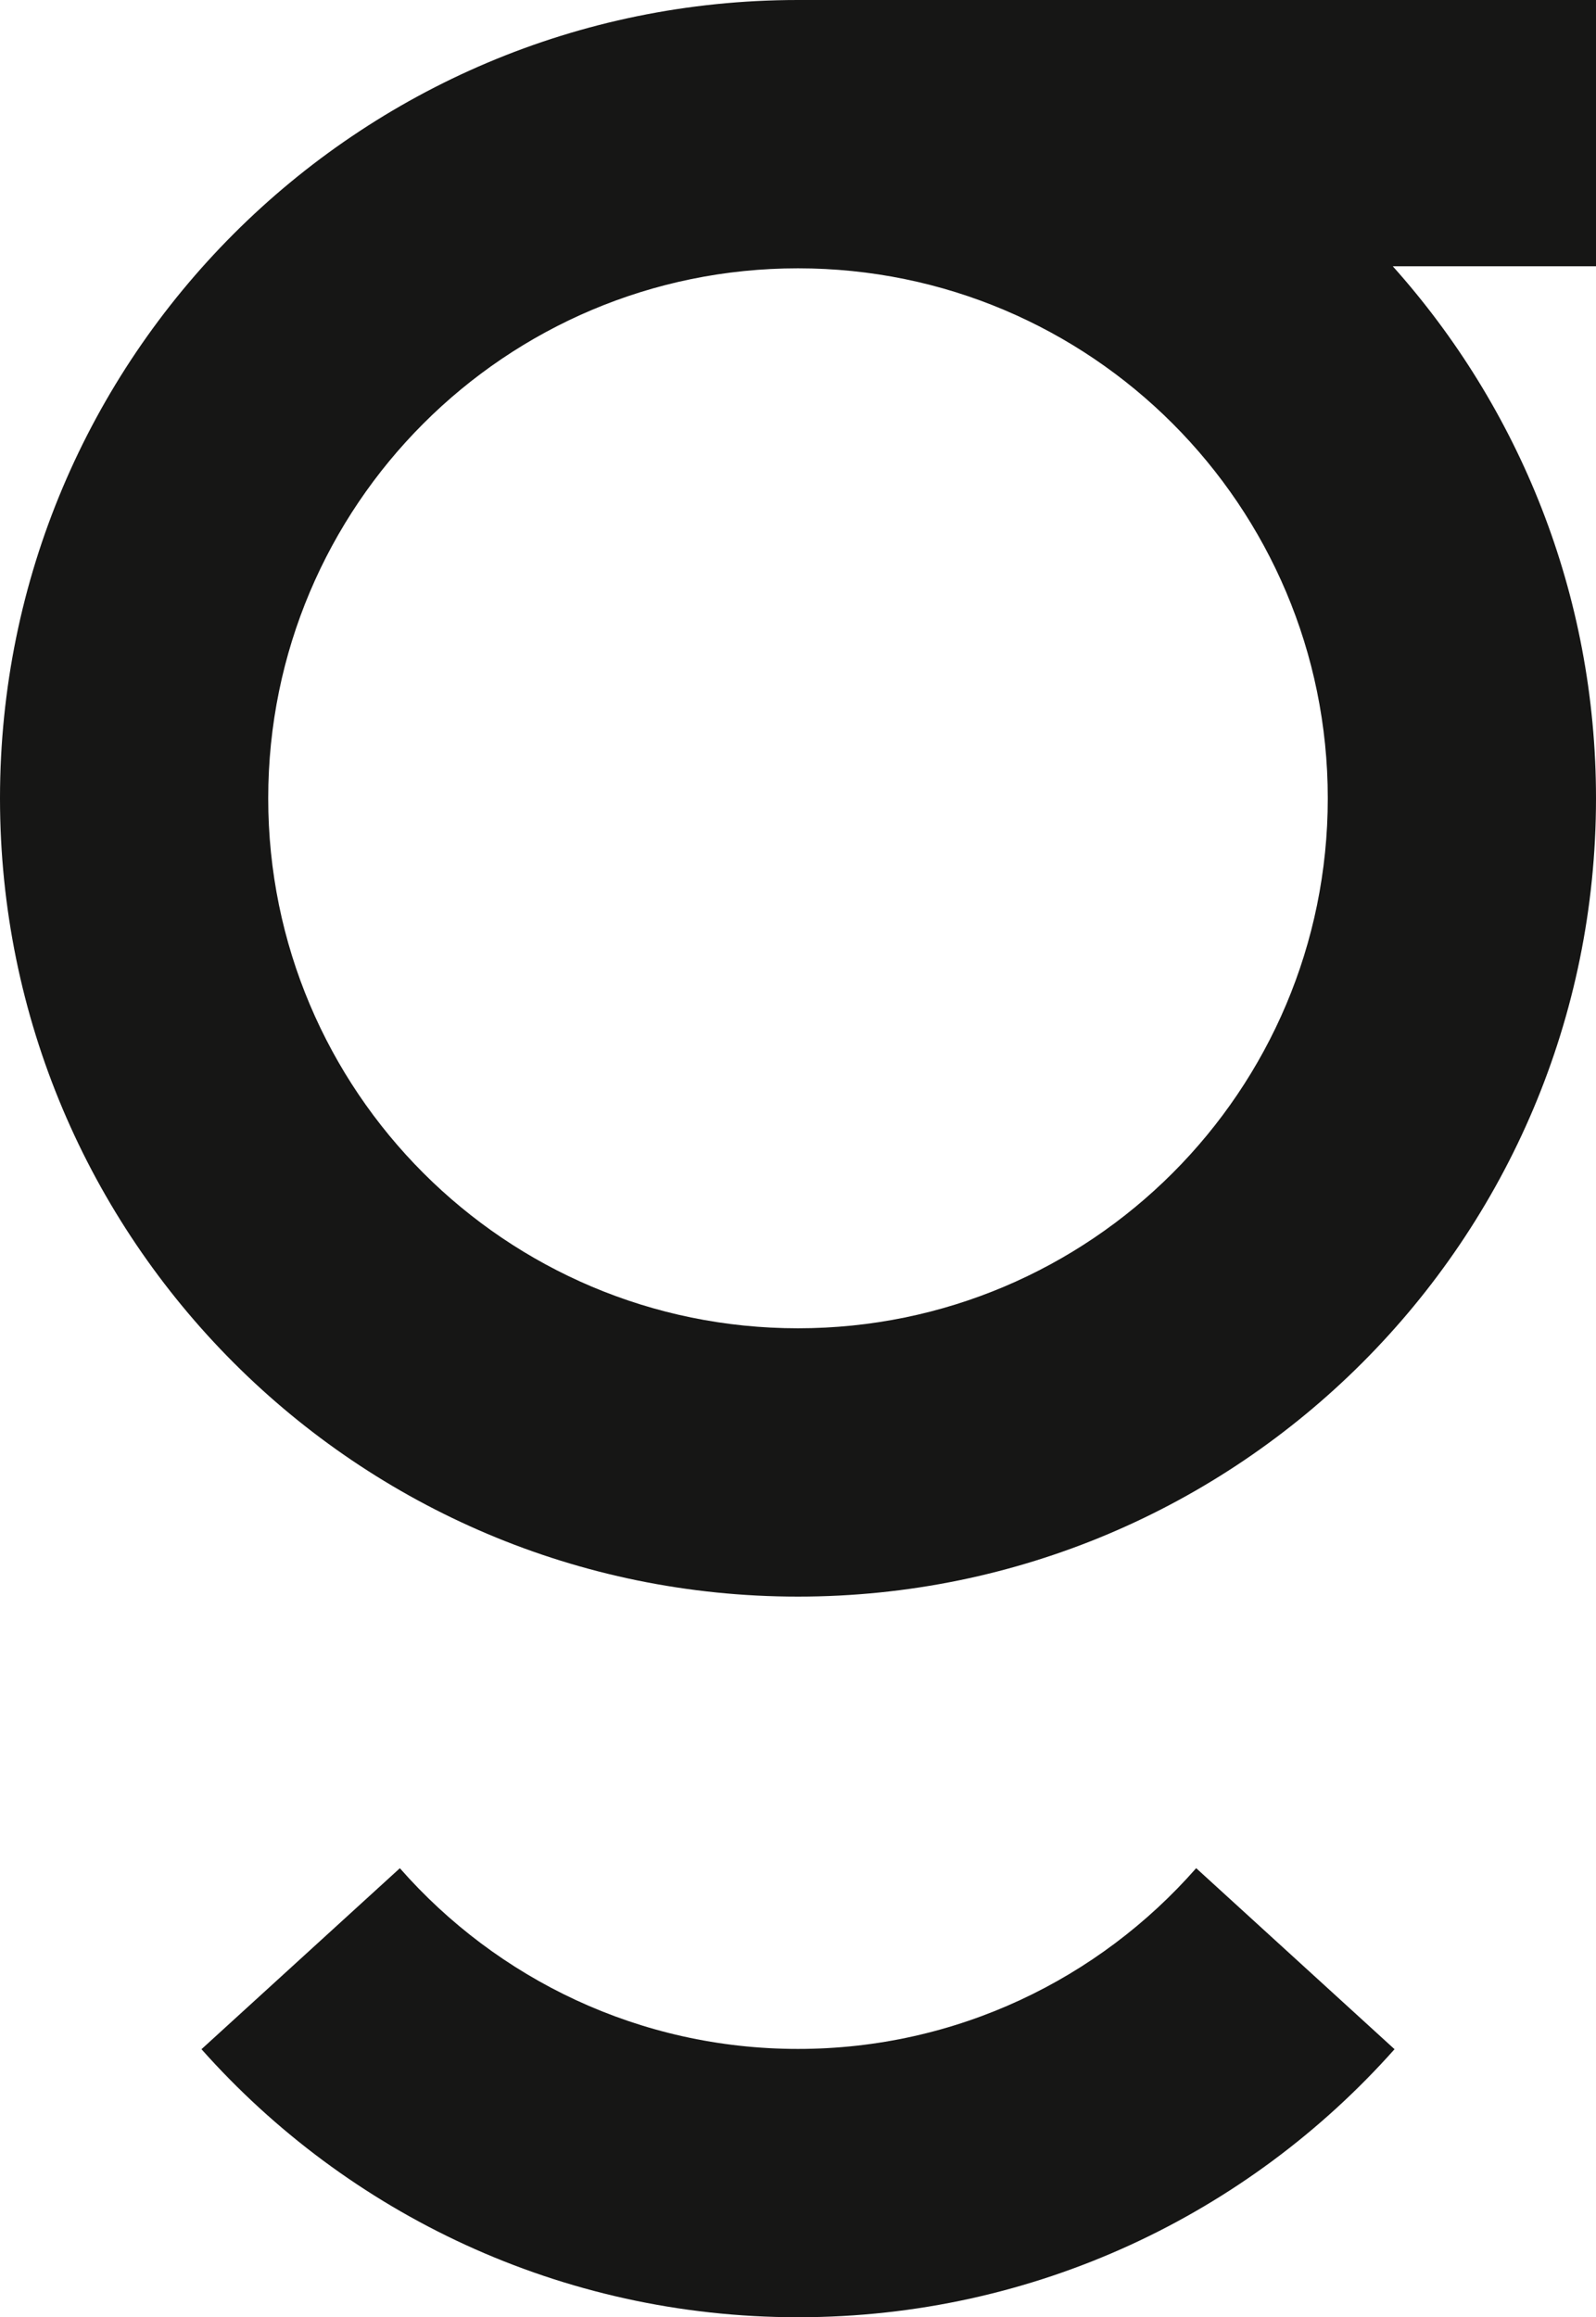
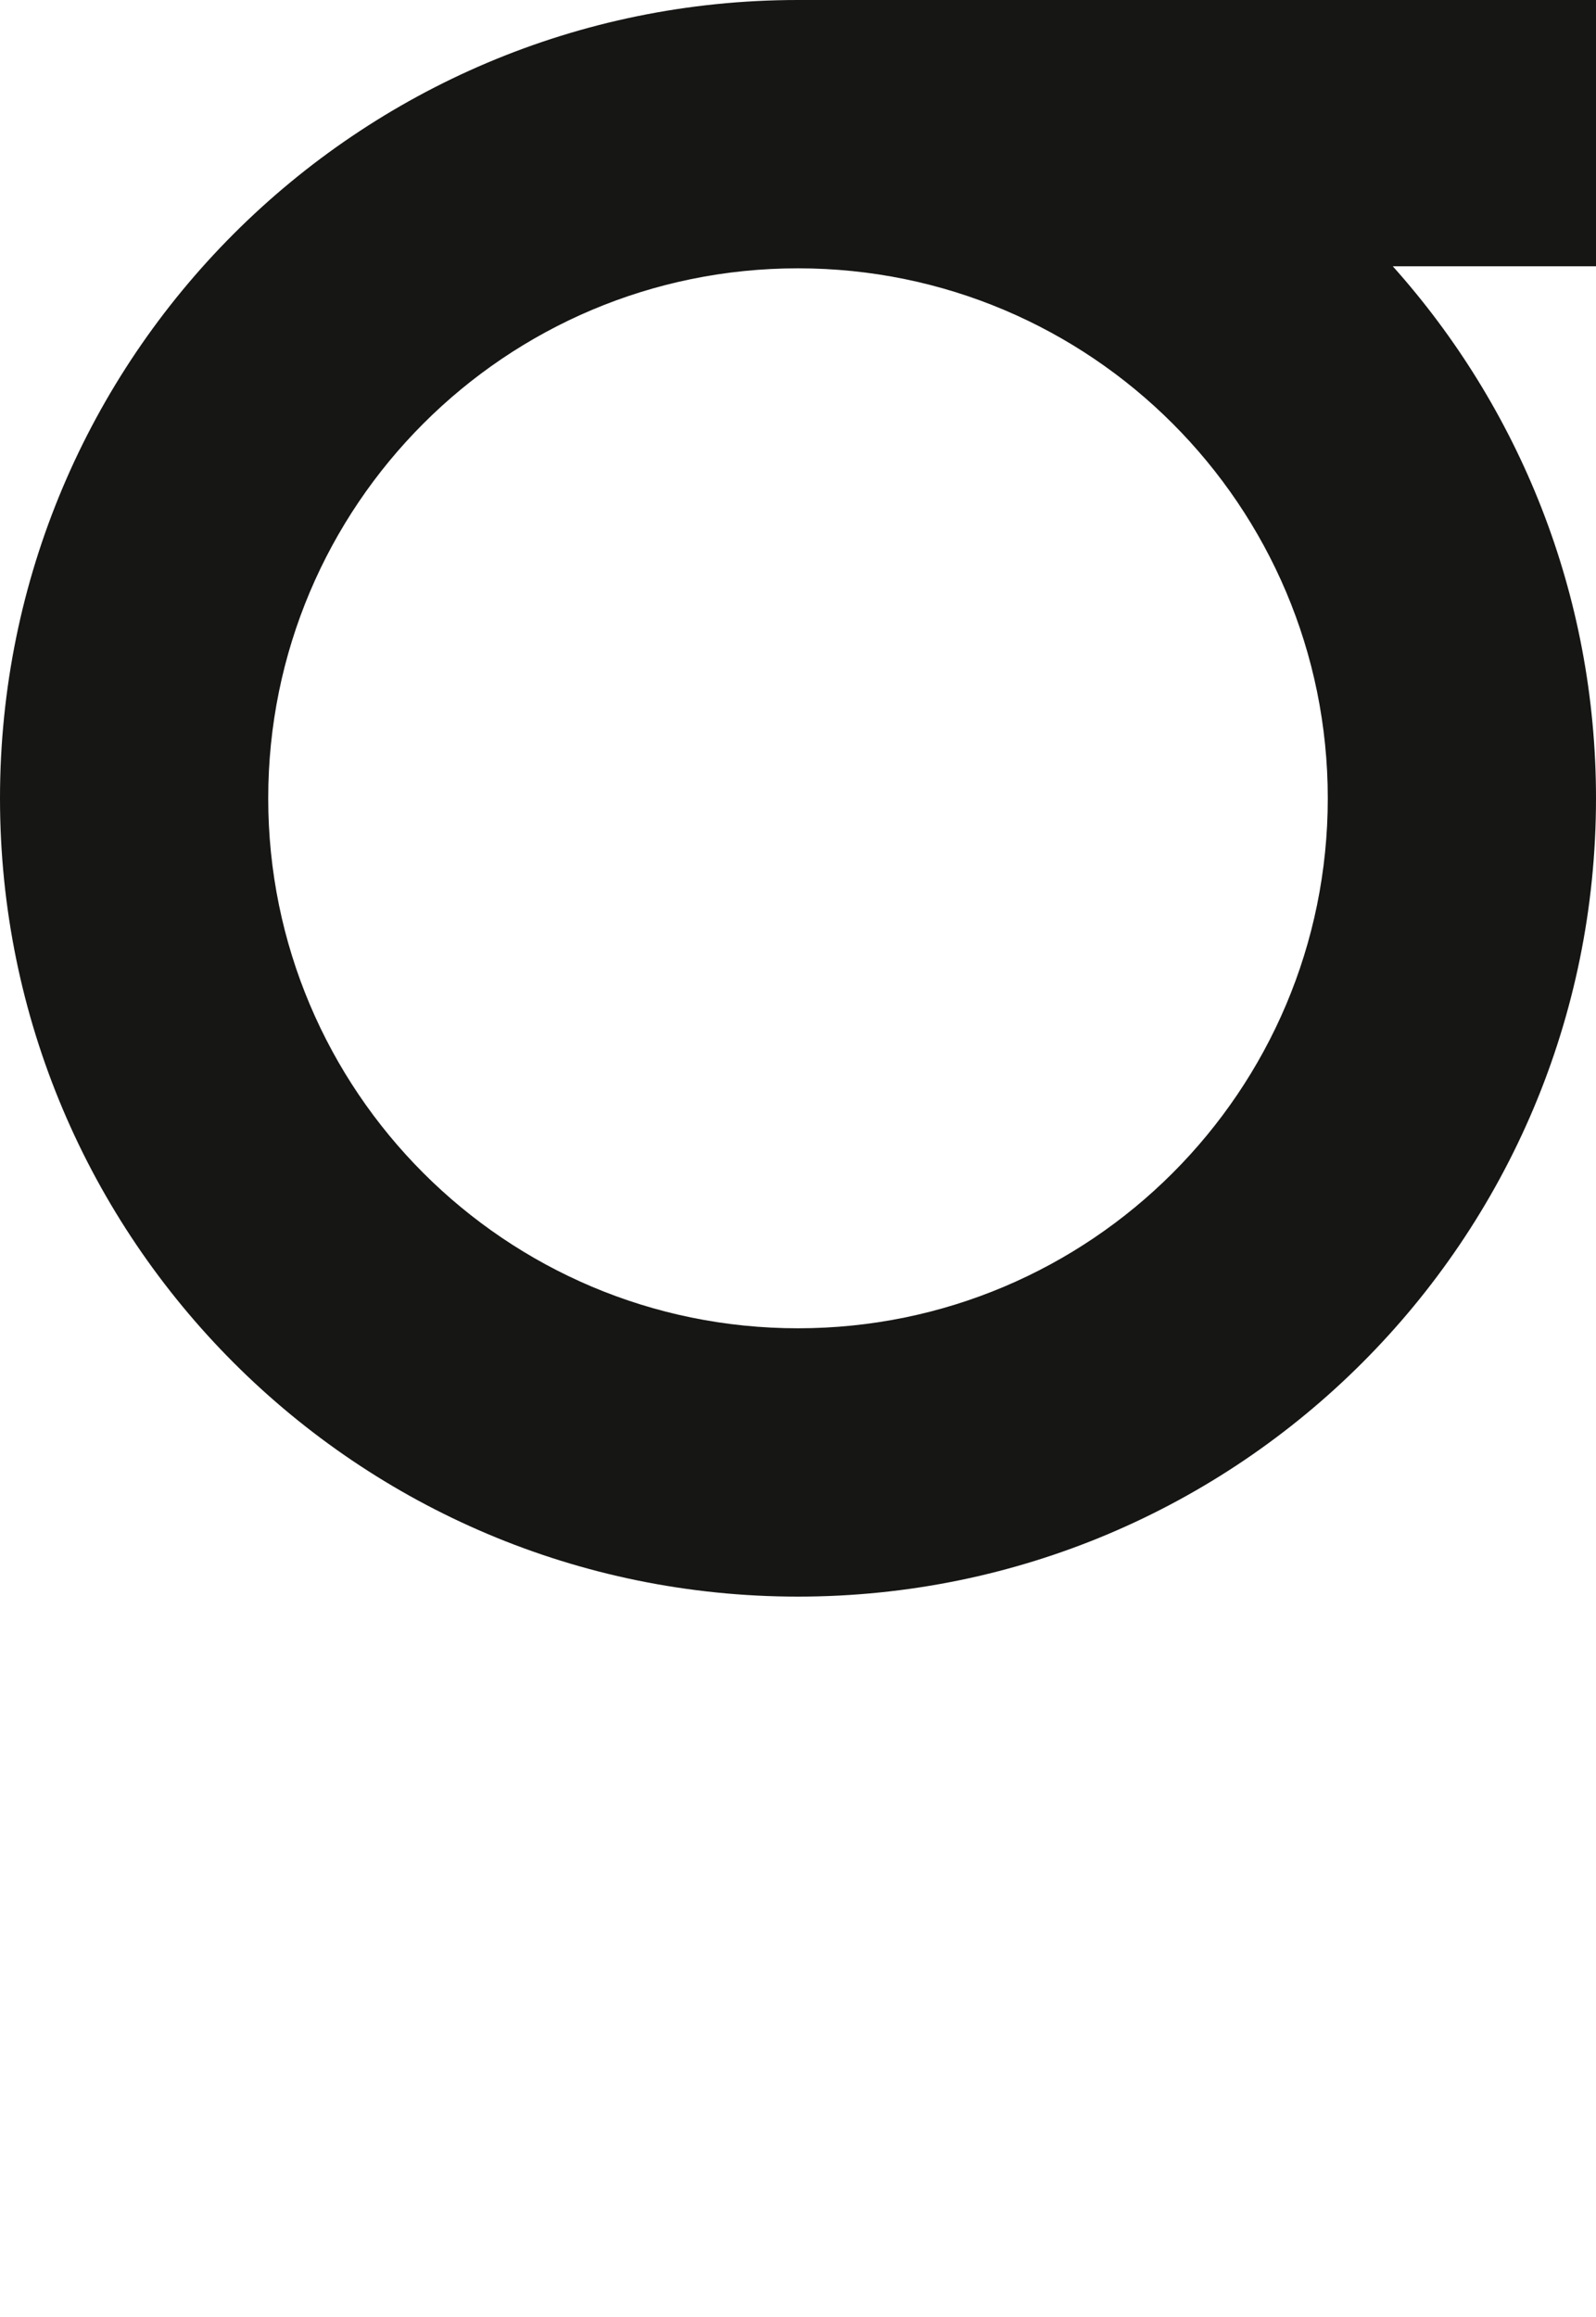
<svg xmlns="http://www.w3.org/2000/svg" width="1926.843" height="2796.534" viewBox="0 0 1926.843 2796.534">
  <g id="Group_1173" data-name="Group 1173" transform="translate(51.984 6526.267)">
-     <path id="Path_426" data-name="Path 426" d="M12.82,369.837C189.293,568.3,446.556,693.317,733,693.317c286.463,0,543.726-125.017,720.2-323.48L1213.715,151.356C1096.4,285.006,924.386,369.5,733,369.5c-191.349,0-363.344-84.47-480.658-218.083h-.019Z" transform="translate(178.438 -4423.05)" fill="#161615" />
    <path id="Path_427" data-name="Path 427" d="M1926.843,32.529H963.421C431.345,32.529,0,463.855,0,995.95c0,532.076,431.345,963.421,963.421,963.421s963.421-431.345,963.421-963.421c0-246.713-92.857-471.664-245.366-642.1h245.366ZM963.421,1635.55c-353.25,0-639.6-286.368-639.6-639.6,0-353.25,286.349-639.6,639.6-639.6s639.6,286.349,639.6,639.6c0,353.231-286.349,639.6-639.6,639.6" transform="translate(-51.984 -6558.796)" fill="#161615" />
  </g>
</svg>